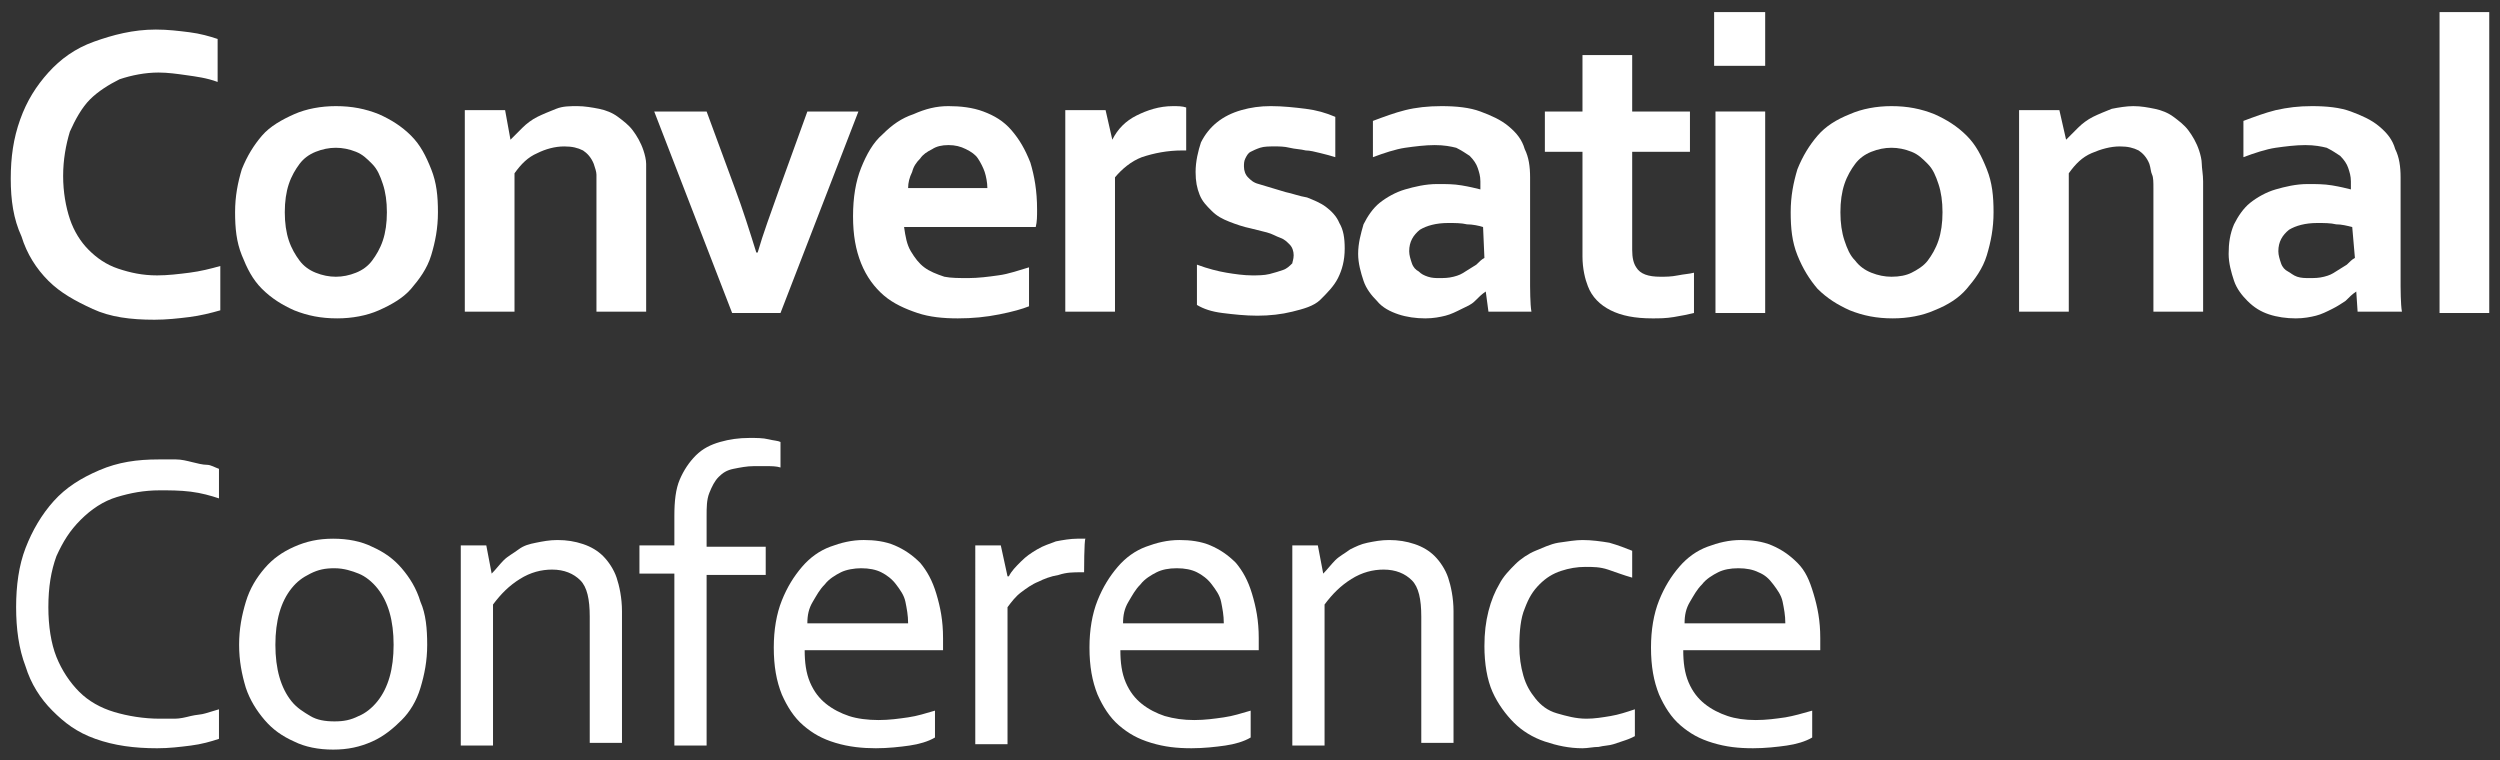
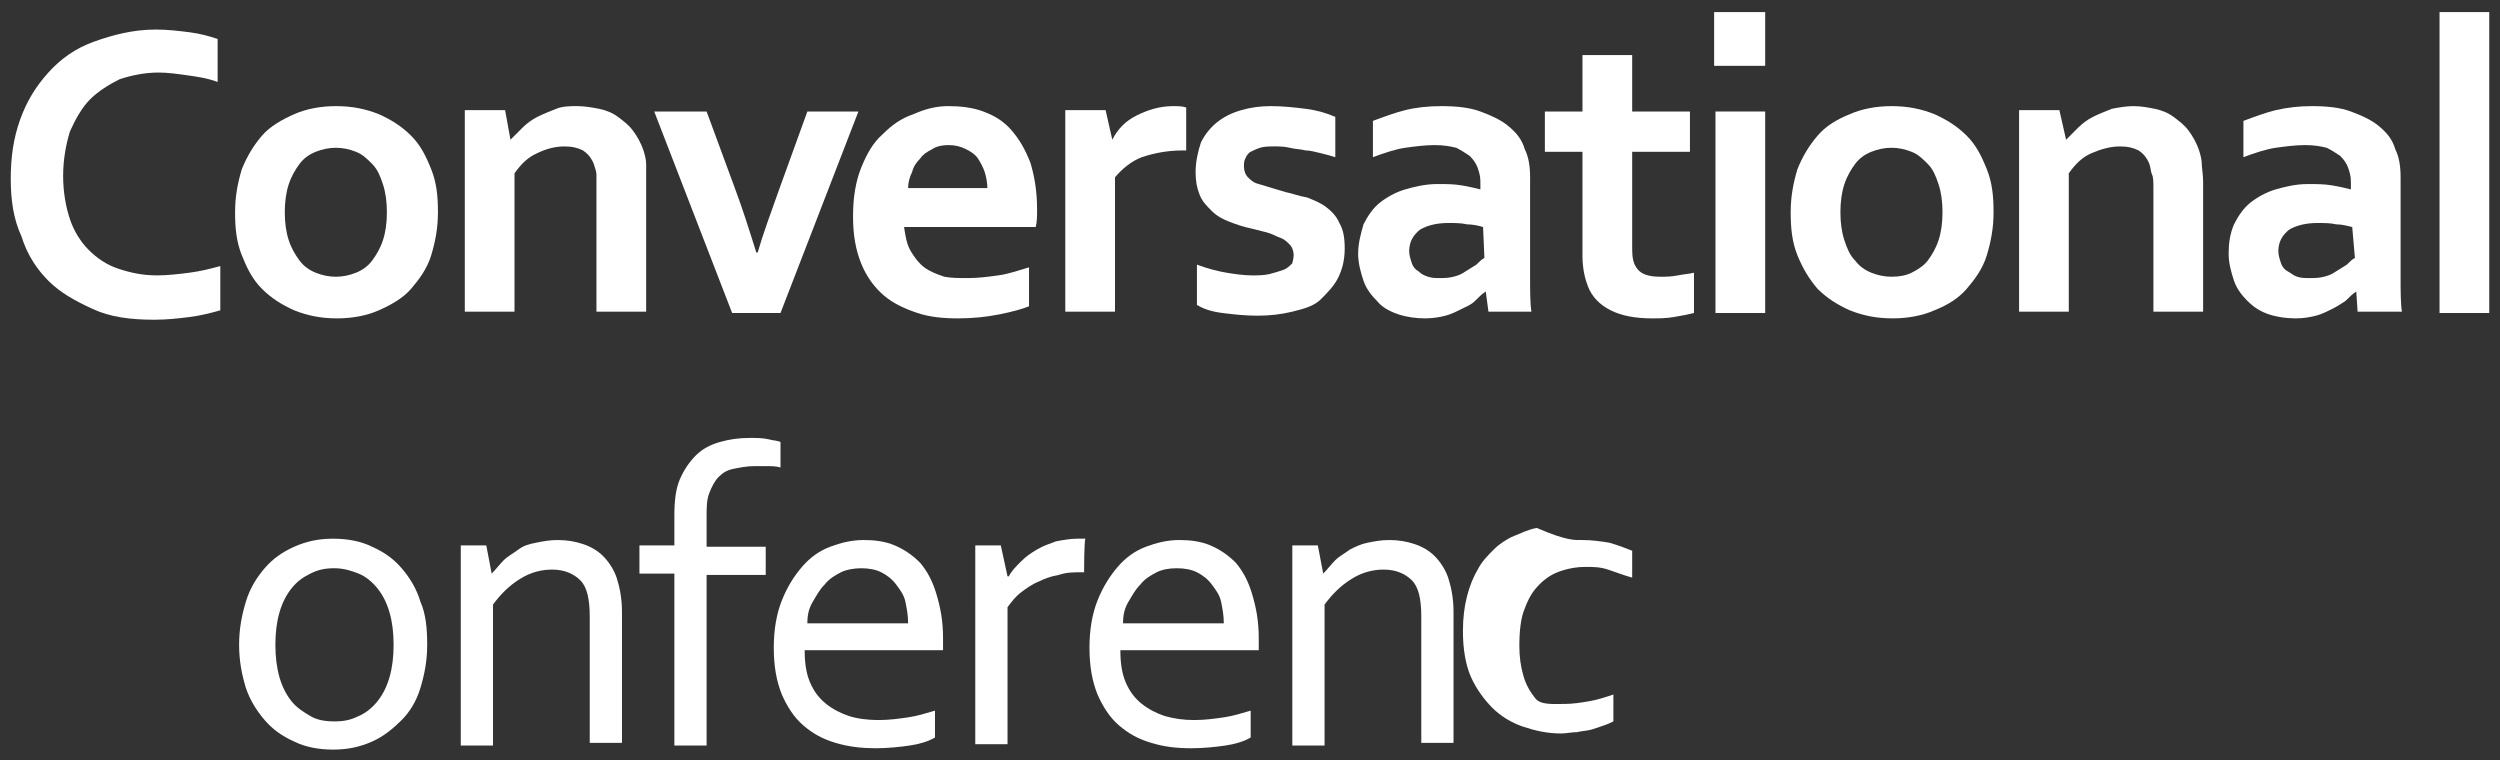
<svg xmlns="http://www.w3.org/2000/svg" version="1.1" id="Layer_1" x="0px" y="0px" viewBox="0 0 186.1 56.6" style="enable-background:new 0 0 186.1 56.6;" xml:space="preserve">
  <rect x="0" y="0" width="186.1" height="56.6" fill="#333333" stroke="none" />
  <style type="text/css">
	.st0{fill:#FFFFFF;}
</style>
  <g>
    <path class="st0" d="M11.8,5.4c-1,0-2,0.2-2.9,0.5C8.1,6.3,7.3,6.8,6.7,7.4S5.6,8.9,5.2,9.8c-0.3,1-0.5,2.1-0.5,3.3   s0.2,2.3,0.5,3.2S6,18,6.6,18.6s1.3,1.1,2.2,1.4s1.8,0.5,2.9,0.5c0.8,0,1.6-0.1,2.4-0.2s1.6-0.3,2.3-0.5v3.3   c-0.7,0.2-1.5,0.4-2.3,0.5s-1.7,0.2-2.6,0.2c-1.8,0-3.3-0.2-4.6-0.8s-2.4-1.2-3.3-2.1s-1.6-2-2-3.3c-0.6-1.3-0.8-2.7-0.8-4.3   s0.2-3,0.7-4.4s1.2-2.5,2.1-3.5s2-1.8,3.4-2.3s2.9-0.9,4.6-0.9c0.9,0,1.7,0.1,2.5,0.2c0.8,0.1,1.5,0.3,2.1,0.5v3.2   c-0.8-0.3-1.6-0.4-2.3-0.5S12.5,5.4,11.8,5.4z" />
    <path class="st0" d="M32.6,15.8c0,1.2-0.2,2.2-0.5,3.2c-0.3,1-0.9,1.8-1.5,2.5s-1.5,1.2-2.4,1.6s-2,0.6-3.1,0.6   c-1.2,0-2.2-0.2-3.2-0.6c-0.9-0.4-1.7-0.9-2.4-1.6S18.4,20,18,19s-0.5-2-0.5-3.2s0.2-2.2,0.5-3.2c0.4-1,0.9-1.8,1.5-2.5   s1.5-1.2,2.4-1.6c0.9-0.4,2-0.6,3.1-0.6c1.2,0,2.2,0.2,3.2,0.6c0.9,0.4,1.7,0.9,2.4,1.6s1.1,1.5,1.5,2.5   C32.5,13.6,32.6,14.6,32.6,15.8z M28.8,15.8c0-0.8-0.1-1.5-0.3-2.1s-0.4-1.1-0.8-1.5s-0.7-0.7-1.2-0.9S25.5,11,25,11   s-1,0.1-1.5,0.3s-0.9,0.5-1.2,0.9s-0.6,0.9-0.8,1.5s-0.3,1.3-0.3,2.1c0,0.8,0.1,1.5,0.3,2.1s0.5,1.1,0.8,1.5s0.7,0.7,1.2,0.9   s1,0.3,1.5,0.3s1-0.1,1.5-0.3s0.9-0.5,1.2-0.9s0.6-0.9,0.8-1.5S28.8,16.6,28.8,15.8z" />
    <path class="st0" d="M38,10.4c0.3-0.3,0.6-0.6,0.9-0.9s0.7-0.6,1.1-0.8s0.9-0.4,1.4-0.6c0.5-0.2,1-0.2,1.6-0.2   c0.5,0,1.1,0.1,1.6,0.2c0.5,0.1,1,0.3,1.4,0.6c0.4,0.3,0.8,0.6,1.1,1s0.6,0.9,0.8,1.5c0.1,0.3,0.2,0.7,0.2,1s0,0.8,0,1.3v9.7h-3.7   V14c0-0.4,0-0.8,0-1s-0.1-0.5-0.2-0.8c-0.2-0.5-0.5-0.8-0.8-1C43,11,42.6,10.9,42,10.9c-0.7,0-1.4,0.2-2,0.5   c-0.7,0.3-1.2,0.8-1.7,1.5v10.3h-3.7v-15h3L38,10.4z" />
    <path class="st0" d="M63.9,8.3l-5.8,15h-3.6l-5.8-15h3.9l2.1,5.7c0.6,1.6,1.1,3.2,1.6,4.8h0.1c0.4-1.4,1-3,1.6-4.7l2.1-5.8   C60,8.3,63.9,8.3,63.9,8.3z" />
    <path class="st0" d="M72.1,20.7c0.7,0,1.5-0.1,2.2-0.2c0.8-0.1,1.6-0.4,2.3-0.6v2.9c-0.5,0.2-1.2,0.4-2.2,0.6s-2,0.3-3.1,0.3   s-2.1-0.1-3-0.4s-1.8-0.7-2.5-1.3s-1.3-1.4-1.7-2.4c-0.4-1-0.6-2.1-0.6-3.5s0.2-2.6,0.6-3.6c0.4-1,0.9-1.9,1.6-2.5   c0.7-0.7,1.4-1.2,2.3-1.5c0.9-0.4,1.7-0.6,2.6-0.6s1.8,0.1,2.6,0.4s1.5,0.7,2.1,1.4s1,1.4,1.4,2.4c0.3,1,0.5,2.1,0.5,3.5   c0,0.5,0,0.9-0.1,1.3h-9.8c0.1,0.7,0.2,1.3,0.5,1.8s0.6,0.9,1,1.2s0.9,0.5,1.5,0.7C70.8,20.7,71.4,20.7,72.1,20.7z M70.6,10.8   c-0.5,0-0.9,0.1-1.2,0.3c-0.4,0.2-0.7,0.4-0.9,0.7c-0.3,0.3-0.5,0.6-0.6,1c-0.2,0.4-0.3,0.8-0.3,1.2h5.9c0-0.4-0.1-0.9-0.2-1.2   s-0.3-0.7-0.5-1s-0.5-0.5-0.9-0.7S71.1,10.8,70.6,10.8z" />
    <path class="st0" d="M88.3,11.2H88c-1.1,0-2.1,0.2-3,0.5c-0.8,0.3-1.5,0.9-2,1.5v10h-3.7v-15h3l0.5,2.2c0.4-0.8,1-1.4,1.8-1.8   s1.7-0.7,2.7-0.7c0.4,0,0.7,0,1,0.1V11.2z" />
    <path class="st0" d="M96.3,19c0-0.3-0.1-0.6-0.3-0.8s-0.4-0.4-0.7-0.5s-0.6-0.3-1-0.4s-0.8-0.2-1.2-0.3c-0.5-0.1-1.1-0.3-1.6-0.5   c-0.5-0.2-0.9-0.4-1.3-0.8s-0.7-0.7-0.9-1.2s-0.3-1-0.3-1.7c0-0.8,0.2-1.6,0.4-2.2c0.3-0.6,0.7-1.1,1.2-1.5s1.1-0.7,1.8-0.9   c0.7-0.2,1.4-0.3,2.2-0.3c0.9,0,1.8,0.1,2.6,0.2c0.8,0.1,1.5,0.3,2.2,0.6v3c-0.3-0.1-0.7-0.2-1.1-0.3s-0.8-0.2-1.1-0.2   c-0.4-0.1-0.8-0.1-1.2-0.2s-0.8-0.1-1.1-0.1c-0.4,0-0.8,0-1.1,0.1s-0.5,0.2-0.7,0.3s-0.3,0.3-0.4,0.5s-0.1,0.4-0.1,0.6   c0,0.3,0.1,0.6,0.3,0.8s0.4,0.4,0.8,0.5c0.3,0.1,0.7,0.2,1,0.3s0.7,0.2,1,0.3c0.5,0.1,1,0.3,1.6,0.4c0.5,0.2,1,0.4,1.4,0.7   s0.8,0.7,1,1.2c0.3,0.5,0.4,1.1,0.4,1.9c0,0.9-0.2,1.6-0.5,2.2s-0.8,1.1-1.3,1.6S97,23,96.2,23.2s-1.7,0.3-2.6,0.3   s-1.8-0.1-2.6-0.2s-1.4-0.3-1.9-0.6v-3c0.8,0.3,1.6,0.5,2.2,0.6s1.3,0.2,1.9,0.2c0.4,0,0.9,0,1.3-0.1s0.7-0.2,1-0.3   s0.5-0.3,0.7-0.5C96.2,19.5,96.3,19.3,96.3,19z" />
    <path class="st0" d="M110.6,21.7c-0.3,0.2-0.5,0.4-0.8,0.7s-0.6,0.4-1,0.6s-0.8,0.4-1.2,0.5s-0.9,0.2-1.5,0.2c-0.7,0-1.4-0.1-2-0.3   s-1.2-0.5-1.6-1c-0.4-0.4-0.8-0.9-1-1.5s-0.4-1.3-0.4-2c0-0.8,0.2-1.5,0.4-2.2c0.3-0.6,0.7-1.2,1.2-1.6s1.2-0.8,1.9-1   s1.5-0.4,2.4-0.4c0.7,0,1.2,0,1.8,0.1s1,0.2,1.4,0.3v-0.6c0-0.4-0.1-0.7-0.2-1s-0.3-0.6-0.6-0.9c-0.3-0.2-0.6-0.4-1-0.6   c-0.4-0.1-0.9-0.2-1.6-0.2s-1.5,0.1-2.2,0.2s-1.6,0.4-2.4,0.7V9c0.8-0.3,1.6-0.6,2.4-0.8c0.8-0.2,1.7-0.3,2.7-0.3   c1.1,0,2.1,0.1,2.9,0.4c0.8,0.3,1.5,0.6,2.1,1.1s1,1,1.2,1.7c0.3,0.6,0.4,1.3,0.4,2.1v5.6v2.5c0,0,0,1.4,0.1,1.9h-3.2L110.6,21.7z    M110.4,16.9c-0.3-0.1-0.8-0.2-1.2-0.2c-0.4-0.1-0.9-0.1-1.4-0.1c-0.9,0-1.6,0.2-2.1,0.5c-0.5,0.4-0.8,0.9-0.8,1.6   c0,0.3,0.1,0.6,0.2,0.9s0.3,0.5,0.5,0.6c0.2,0.2,0.4,0.3,0.7,0.4s0.6,0.1,0.8,0.1c0.4,0,0.7,0,1.1-0.1s0.6-0.2,0.9-0.4   s0.5-0.3,0.8-0.5c0.2-0.2,0.4-0.4,0.6-0.5L110.4,16.9z" />
    <path class="st0" d="M126.1,23.3c-0.4,0.1-0.9,0.2-1.5,0.3s-1.1,0.1-1.6,0.1c-1.3,0-2.3-0.2-3.1-0.6s-1.4-1-1.7-1.8   c-0.2-0.5-0.4-1.3-0.4-2.2v-7.8H115v-3h2.8V4.1h3.7v4.2h4.3v3h-4.3v7.3c0,0.6,0.1,1,0.3,1.3c0.3,0.5,0.9,0.7,1.8,0.7   c0.4,0,0.8,0,1.3-0.1s0.8-0.1,1.2-0.2L126.1,23.3z" />
    <path class="st0" d="M127.6,0.9h3.8v4h-3.8V0.9z M127.7,8.3h3.7v15h-3.7L127.7,8.3z" />
    <path class="st0" d="M148.4,15.8c0,1.2-0.2,2.2-0.5,3.2s-0.9,1.8-1.5,2.5s-1.4,1.2-2.4,1.6c-0.9,0.4-2,0.6-3.1,0.6   c-1.2,0-2.2-0.2-3.2-0.6c-0.9-0.4-1.7-0.9-2.4-1.6c-0.6-0.7-1.1-1.5-1.5-2.5s-0.5-2-0.5-3.2s0.2-2.2,0.5-3.2c0.4-1,0.9-1.8,1.5-2.5   s1.4-1.2,2.4-1.6c0.9-0.4,2-0.6,3.1-0.6c1.2,0,2.2,0.2,3.2,0.6c0.9,0.4,1.7,0.9,2.4,1.6s1.1,1.5,1.5,2.5S148.4,14.6,148.4,15.8z    M144.6,15.8c0-0.8-0.1-1.5-0.3-2.1s-0.4-1.1-0.8-1.5s-0.7-0.7-1.2-0.9s-1-0.3-1.5-0.3s-1,0.1-1.5,0.3s-0.9,0.5-1.2,0.9   s-0.6,0.9-0.8,1.5S137,15,137,15.8c0,0.8,0.1,1.5,0.3,2.1s0.4,1.1,0.8,1.5c0.3,0.4,0.7,0.7,1.2,0.9s1,0.3,1.5,0.3   c0.6,0,1.1-0.1,1.5-0.3s0.9-0.5,1.2-0.9s0.6-0.9,0.8-1.5S144.6,16.6,144.6,15.8z" />
    <path class="st0" d="M153.8,10.4c0.3-0.3,0.6-0.6,0.9-0.9s0.7-0.6,1.1-0.8s0.9-0.4,1.4-0.6c0.5-0.1,1.1-0.2,1.6-0.2   c0.6,0,1.1,0.1,1.6,0.2c0.5,0.1,1,0.3,1.4,0.6c0.4,0.3,0.8,0.6,1.1,1s0.6,0.9,0.8,1.5c0.1,0.3,0.2,0.7,0.2,1s0.1,0.8,0.1,1.3v9.7   h-3.7V14c0-0.4,0-0.8-0.1-1s-0.1-0.5-0.2-0.8c-0.2-0.5-0.5-0.8-0.8-1c-0.4-0.2-0.8-0.3-1.4-0.3c-0.7,0-1.4,0.2-2.1,0.5   s-1.2,0.8-1.7,1.5v10.3h-3.7v-15h3L153.8,10.4z" />
    <path class="st0" d="M175.4,21.7c-0.3,0.2-0.5,0.4-0.8,0.7c-0.3,0.2-0.6,0.4-1,0.6s-0.8,0.4-1.2,0.5s-0.9,0.2-1.5,0.2   c-0.7,0-1.4-0.1-2-0.3s-1.1-0.5-1.6-1c-0.4-0.4-0.8-0.9-1-1.5s-0.4-1.3-0.4-2c0-0.8,0.1-1.5,0.4-2.2c0.3-0.6,0.7-1.2,1.2-1.6   s1.2-0.8,1.9-1s1.5-0.4,2.4-0.4c0.6,0,1.2,0,1.8,0.1s1,0.2,1.4,0.3v-0.6c0-0.4-0.1-0.7-0.2-1s-0.3-0.6-0.6-0.9   c-0.3-0.2-0.6-0.4-1-0.6c-0.4-0.1-0.9-0.2-1.6-0.2s-1.5,0.1-2.2,0.2s-1.6,0.4-2.4,0.7V9c0.8-0.3,1.6-0.6,2.4-0.8   c0.9-0.2,1.7-0.3,2.7-0.3c1.1,0,2.1,0.1,2.9,0.4c0.8,0.3,1.5,0.6,2.1,1.1s1,1,1.2,1.7c0.3,0.6,0.4,1.3,0.4,2.1v5.6v2.5   c0,0,0,1.4,0.1,1.9h-3.3L175.4,21.7z M175.1,16.9c-0.4-0.1-0.8-0.2-1.2-0.2c-0.4-0.1-0.9-0.1-1.4-0.1c-0.9,0-1.6,0.2-2.1,0.5   c-0.5,0.4-0.8,0.9-0.8,1.6c0,0.3,0.1,0.6,0.2,0.9s0.3,0.5,0.5,0.6s0.4,0.3,0.7,0.4s0.6,0.1,0.9,0.1c0.4,0,0.7,0,1.1-0.1   s0.6-0.2,0.9-0.4s0.5-0.3,0.8-0.5c0.2-0.2,0.4-0.4,0.6-0.5L175.1,16.9z" />
    <path class="st0" d="M181.6,23.3V0.9h3.7v22.4H181.6z" />
-     <path class="st0" d="M11.9,36.5c-1.2,0-2.2,0.2-3.2,0.5S6.8,37.9,6,38.7s-1.3,1.6-1.8,2.7c-0.4,1.1-0.6,2.3-0.6,3.8   c0,1.4,0.2,2.7,0.6,3.7s1,1.9,1.7,2.6s1.6,1.2,2.6,1.5s2.2,0.5,3.4,0.5H13c0.4,0,0.8-0.1,1.2-0.2s0.8-0.1,1.1-0.2s0.7-0.2,1-0.3V55   c-0.6,0.2-1.3,0.4-2.1,0.5s-1.6,0.2-2.5,0.2c-1.7,0-3.2-0.2-4.6-0.7s-2.3-1.2-3.2-2.1s-1.6-2-2-3.3c-0.5-1.3-0.7-2.8-0.7-4.4   s0.2-3.1,0.7-4.4s1.2-2.5,2.1-3.5s2-1.7,3.4-2.3s2.8-0.8,4.4-0.8h1.3c0.4,0,0.8,0.1,1.2,0.2s0.8,0.2,1.1,0.2s0.6,0.2,0.9,0.3v2.2   c-0.6-0.2-1.3-0.4-2.1-0.5S12.6,36.5,11.9,36.5z" />
    <path class="st0" d="M31.8,48c0,1.2-0.2,2.2-0.5,3.2s-0.8,1.8-1.4,2.4s-1.3,1.2-2.2,1.6s-1.8,0.6-2.9,0.6s-2.1-0.2-2.9-0.6   c-0.9-0.4-1.6-0.9-2.2-1.6s-1.1-1.5-1.4-2.4c-0.3-1-0.5-2-0.5-3.2s0.2-2.2,0.5-3.2s0.8-1.8,1.4-2.5s1.3-1.2,2.2-1.6   s1.8-0.6,2.9-0.6s2.1,0.2,2.9,0.6c0.9,0.4,1.6,0.9,2.2,1.6s1.1,1.5,1.4,2.5C31.7,45.7,31.8,46.8,31.8,48z M29.3,48   c0-0.9-0.1-1.7-0.3-2.4s-0.5-1.3-0.9-1.8s-0.9-0.9-1.4-1.1s-1.1-0.4-1.8-0.4s-1.2,0.1-1.8,0.4s-1,0.6-1.4,1.1s-0.7,1.1-0.9,1.8   s-0.3,1.5-0.3,2.4s0.1,1.7,0.3,2.4s0.5,1.3,0.9,1.8s0.9,0.8,1.4,1.1s1.1,0.4,1.8,0.4s1.2-0.1,1.8-0.4c0.5-0.2,1-0.6,1.4-1.1   s0.7-1.1,0.9-1.8S29.3,48.9,29.3,48z" />
    <path class="st0" d="M36.6,42.7c0.3-0.3,0.6-0.7,0.9-1s0.7-0.5,1.1-0.8s0.8-0.4,1.3-0.5s1-0.2,1.6-0.2c0.7,0,1.3,0.1,1.9,0.3   s1.1,0.5,1.5,0.9s0.8,1,1,1.6s0.4,1.5,0.4,2.5v9.8h-2.4v-9.4c0-1.3-0.2-2.2-0.7-2.7s-1.2-0.8-2.1-0.8c-0.8,0-1.6,0.2-2.4,0.7   s-1.4,1.1-2,1.9v10.5h-2.4V40.6h1.9L36.6,42.7z" />
    <path class="st0" d="M58.1,34.8c-0.3-0.1-0.7-0.1-1-0.1s-0.7,0-1,0c-0.5,0-1,0.1-1.5,0.2s-0.8,0.3-1.1,0.6s-0.5,0.7-0.7,1.2   s-0.2,1.1-0.2,1.7v2.3H57v2.1h-4.4v12.7h-2.4V42.7h-2.6v-2.1h2.6v-2.2c0-1.1,0.1-2,0.4-2.7s0.7-1.3,1.2-1.8s1.1-0.8,1.8-1   s1.4-0.3,2.2-0.3c0.5,0,1,0,1.4,0.1c0.4,0.1,0.7,0.1,0.9,0.2C58.1,32.8,58.1,34.8,58.1,34.8z" />
    <path class="st0" d="M65.4,53.6c0.8,0,1.5-0.1,2.2-0.2s1.3-0.3,2-0.5v2c-0.5,0.3-1.2,0.5-1.9,0.6s-1.6,0.2-2.5,0.2   c-1,0-2-0.1-3-0.4s-1.7-0.7-2.4-1.3s-1.2-1.4-1.6-2.3c-0.4-1-0.6-2.1-0.6-3.5c0-1.3,0.2-2.5,0.6-3.5s0.9-1.8,1.5-2.5   s1.3-1.2,2.1-1.5s1.6-0.5,2.5-0.5c0.8,0,1.6,0.1,2.3,0.4s1.3,0.7,1.9,1.3c0.5,0.6,0.9,1.3,1.2,2.3s0.5,2,0.5,3.3v0.3   c0,0,0,0.3,0,0.6H59.9c0,0.9,0.1,1.7,0.4,2.4s0.7,1.2,1.2,1.6s1.1,0.7,1.7,0.9S64.6,53.6,65.4,53.6z M64.1,42.3   c-0.5,0-1.1,0.1-1.5,0.3s-0.9,0.5-1.2,0.9c-0.4,0.4-0.6,0.8-0.9,1.3s-0.4,1-0.4,1.6h7.5c0-0.6-0.1-1.1-0.2-1.6s-0.4-0.9-0.7-1.3   s-0.7-0.7-1.1-0.9S64.7,42.3,64.1,42.3z" />
    <path class="st0" d="M80.7,42.6h-0.2c-0.6,0-1.1,0-1.7,0.2c-0.6,0.1-1.1,0.3-1.5,0.5c-0.5,0.2-0.9,0.5-1.3,0.8s-0.7,0.7-1,1.1v10.2   h-2.4V40.6h1.9l0.5,2.3h0.1c0.2-0.4,0.5-0.7,0.9-1.1s0.7-0.6,1.2-0.9s0.9-0.4,1.4-0.6c0.5-0.1,1.1-0.2,1.6-0.2h0.3c0,0,0.2,0,0.3,0   C80.7,40.2,80.7,42.6,80.7,42.6z" />
    <path class="st0" d="M88.9,53.6c0.8,0,1.5-0.1,2.2-0.2s1.3-0.3,2-0.5v2c-0.5,0.3-1.2,0.5-1.9,0.6s-1.6,0.2-2.5,0.2   c-1.1,0-2-0.1-3-0.4S84,54.6,83.3,54s-1.2-1.4-1.6-2.3c-0.4-1-0.6-2.1-0.6-3.5c0-1.3,0.2-2.5,0.6-3.5s0.9-1.8,1.5-2.5   s1.3-1.2,2.1-1.5s1.6-0.5,2.5-0.5c0.8,0,1.6,0.1,2.3,0.4s1.3,0.7,1.9,1.3c0.5,0.6,0.9,1.3,1.2,2.3s0.5,2,0.5,3.3v0.3   c0,0,0,0.3,0,0.6H83.4c0,0.9,0.1,1.7,0.4,2.4s0.7,1.2,1.2,1.6s1.1,0.7,1.7,0.9C87.4,53.5,88.1,53.6,88.9,53.6L88.9,53.6z    M87.6,42.3c-0.6,0-1.1,0.1-1.5,0.3s-0.9,0.5-1.2,0.9c-0.4,0.4-0.6,0.8-0.9,1.3s-0.4,1-0.4,1.6h7.5c0-0.6-0.1-1.1-0.2-1.6   s-0.4-0.9-0.7-1.3s-0.7-0.7-1.1-0.9S88.2,42.3,87.6,42.3z" />
    <path class="st0" d="M98.5,42.7c0.3-0.3,0.6-0.7,0.9-1s0.7-0.5,1.1-0.8c0.4-0.2,0.8-0.4,1.3-0.5s1-0.2,1.6-0.2   c0.7,0,1.3,0.1,1.9,0.3s1.1,0.5,1.5,0.9s0.8,1,1,1.6s0.4,1.5,0.4,2.5v9.8h-2.4v-9.4c0-1.3-0.2-2.2-0.7-2.7s-1.2-0.8-2.1-0.8   c-0.8,0-1.6,0.2-2.4,0.7s-1.4,1.1-2,1.9v10.5h-2.4V40.6h1.9L98.5,42.7z" />
-     <path class="st0" d="M117.8,40.2c0.7,0,1.4,0.1,2,0.2c0.7,0.2,1.2,0.4,1.7,0.6v2c-0.7-0.2-1.2-0.4-1.8-0.6s-1.1-0.2-1.7-0.2   s-1.2,0.1-1.8,0.3s-1.1,0.5-1.6,1s-0.8,1-1.1,1.8c-0.3,0.7-0.4,1.7-0.4,2.8c0,0.8,0.1,1.5,0.3,2.2s0.5,1.2,0.9,1.7s0.9,0.9,1.6,1.1   s1.4,0.4,2.2,0.4c0.6,0,1.2-0.1,1.8-0.2s1.2-0.3,1.8-0.5v2c-0.2,0.1-0.4,0.2-0.7,0.3s-0.6,0.2-0.9,0.3s-0.7,0.1-1.1,0.2   c-0.4,0-0.8,0.1-1.2,0.1c-1,0-1.9-0.2-2.8-0.5s-1.7-0.8-2.3-1.4s-1.2-1.4-1.6-2.3s-0.6-2.1-0.6-3.4c0-1,0.1-1.8,0.3-2.6   s0.5-1.5,0.8-2c0.3-0.6,0.8-1.1,1.2-1.5s1-0.8,1.5-1s1.1-0.5,1.7-0.6C116.7,40.3,117.3,40.2,117.8,40.2z" />
-     <path class="st0" d="M130.7,53.6c0.8,0,1.5-0.1,2.2-0.2c0.6-0.1,1.3-0.3,2-0.5v2c-0.5,0.3-1.2,0.5-1.9,0.6s-1.6,0.2-2.5,0.2   c-1.1,0-2-0.1-3-0.4s-1.7-0.7-2.4-1.3s-1.2-1.4-1.6-2.3c-0.4-1-0.6-2.1-0.6-3.5c0-1.3,0.2-2.5,0.6-3.5s0.9-1.8,1.5-2.5   s1.3-1.2,2.1-1.5s1.6-0.5,2.5-0.5c0.8,0,1.6,0.1,2.3,0.4s1.3,0.7,1.9,1.3s0.9,1.3,1.2,2.3s0.5,2,0.5,3.3v0.3c0,0,0,0.3,0,0.6h-10.2   c0,0.9,0.1,1.7,0.4,2.4s0.7,1.2,1.2,1.6s1.1,0.7,1.7,0.9C129.2,53.5,129.9,53.6,130.7,53.6L130.7,53.6z M129.4,42.3   c-0.6,0-1.1,0.1-1.5,0.3c-0.4,0.2-0.9,0.5-1.2,0.9c-0.4,0.4-0.6,0.8-0.9,1.3s-0.4,1-0.4,1.6h7.5c0-0.6-0.1-1.1-0.2-1.6   s-0.4-0.9-0.7-1.3s-0.6-0.7-1.1-0.9C130.5,42.4,130,42.3,129.4,42.3z" />
+     <path class="st0" d="M117.8,40.2c0.7,0,1.4,0.1,2,0.2c0.7,0.2,1.2,0.4,1.7,0.6v2c-0.7-0.2-1.2-0.4-1.8-0.6s-1.1-0.2-1.7-0.2   s-1.2,0.1-1.8,0.3s-1.1,0.5-1.6,1s-0.8,1-1.1,1.8c-0.3,0.7-0.4,1.7-0.4,2.8c0,0.8,0.1,1.5,0.3,2.2s0.5,1.2,0.9,1.7s1.4,0.4,2.2,0.4c0.6,0,1.2-0.1,1.8-0.2s1.2-0.3,1.8-0.5v2c-0.2,0.1-0.4,0.2-0.7,0.3s-0.6,0.2-0.9,0.3s-0.7,0.1-1.1,0.2   c-0.4,0-0.8,0.1-1.2,0.1c-1,0-1.9-0.2-2.8-0.5s-1.7-0.8-2.3-1.4s-1.2-1.4-1.6-2.3s-0.6-2.1-0.6-3.4c0-1,0.1-1.8,0.3-2.6   s0.5-1.5,0.8-2c0.3-0.6,0.8-1.1,1.2-1.5s1-0.8,1.5-1s1.1-0.5,1.7-0.6C116.7,40.3,117.3,40.2,117.8,40.2z" />
  </g>
</svg>